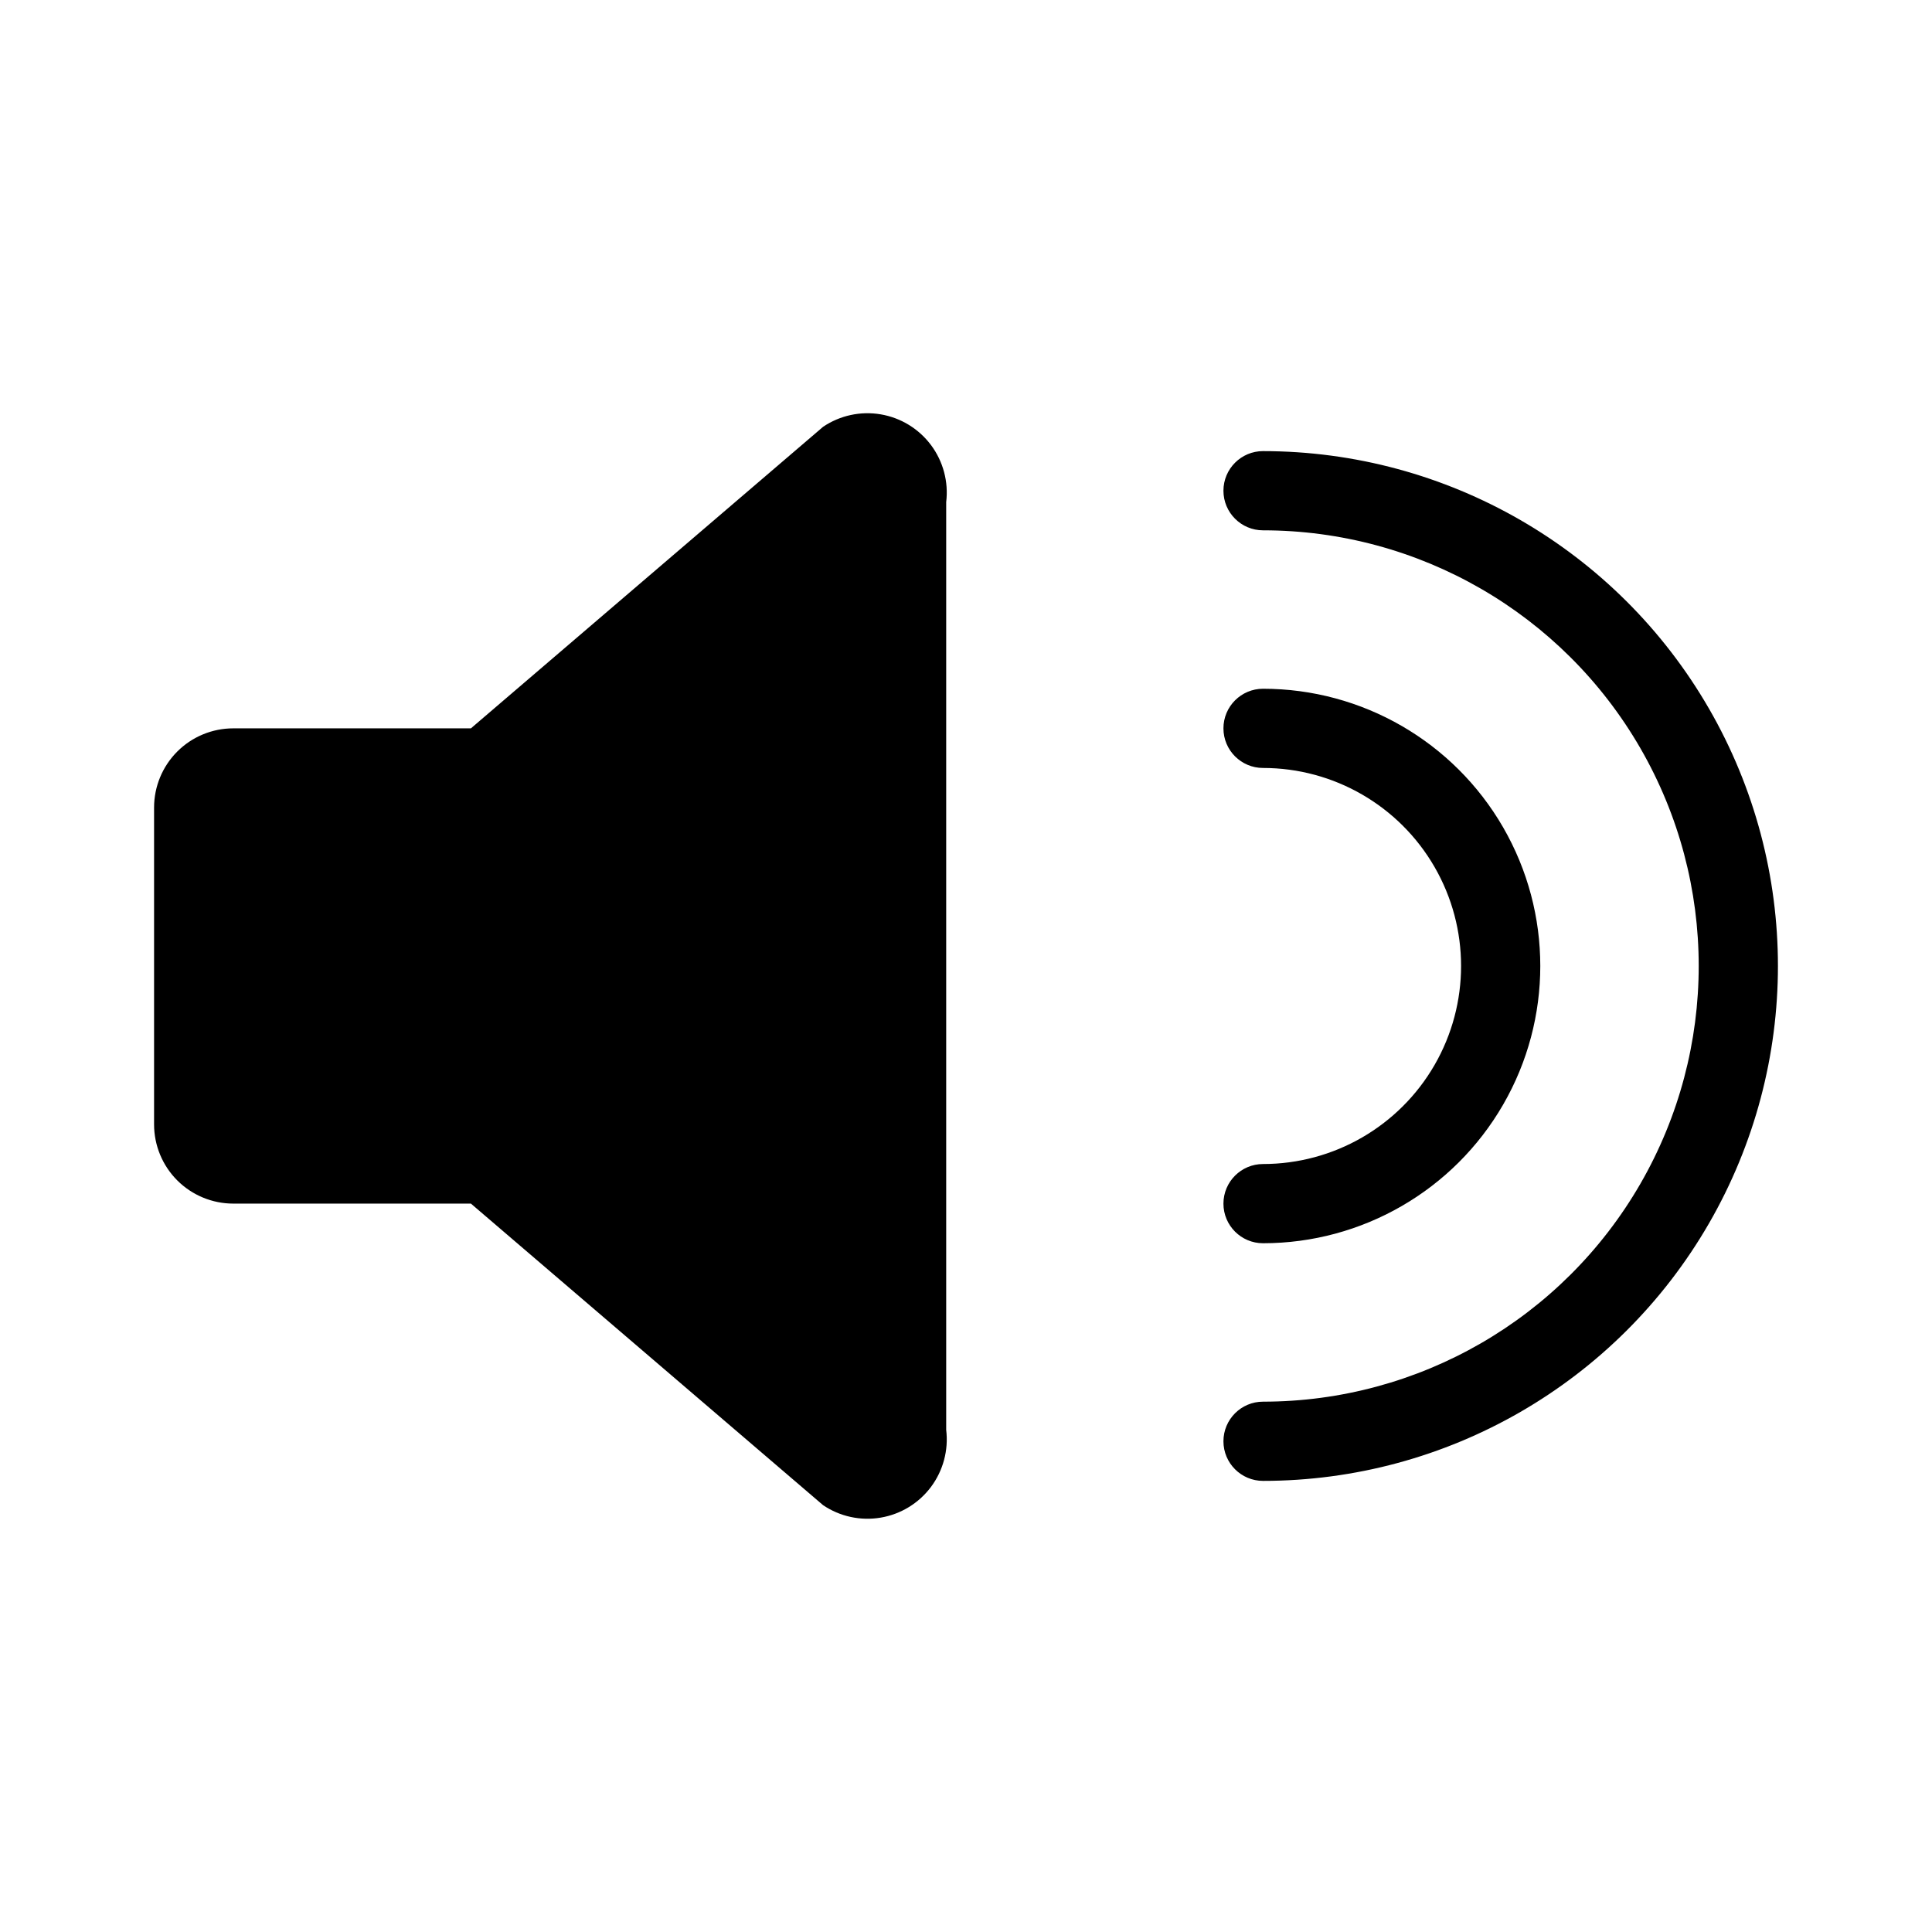
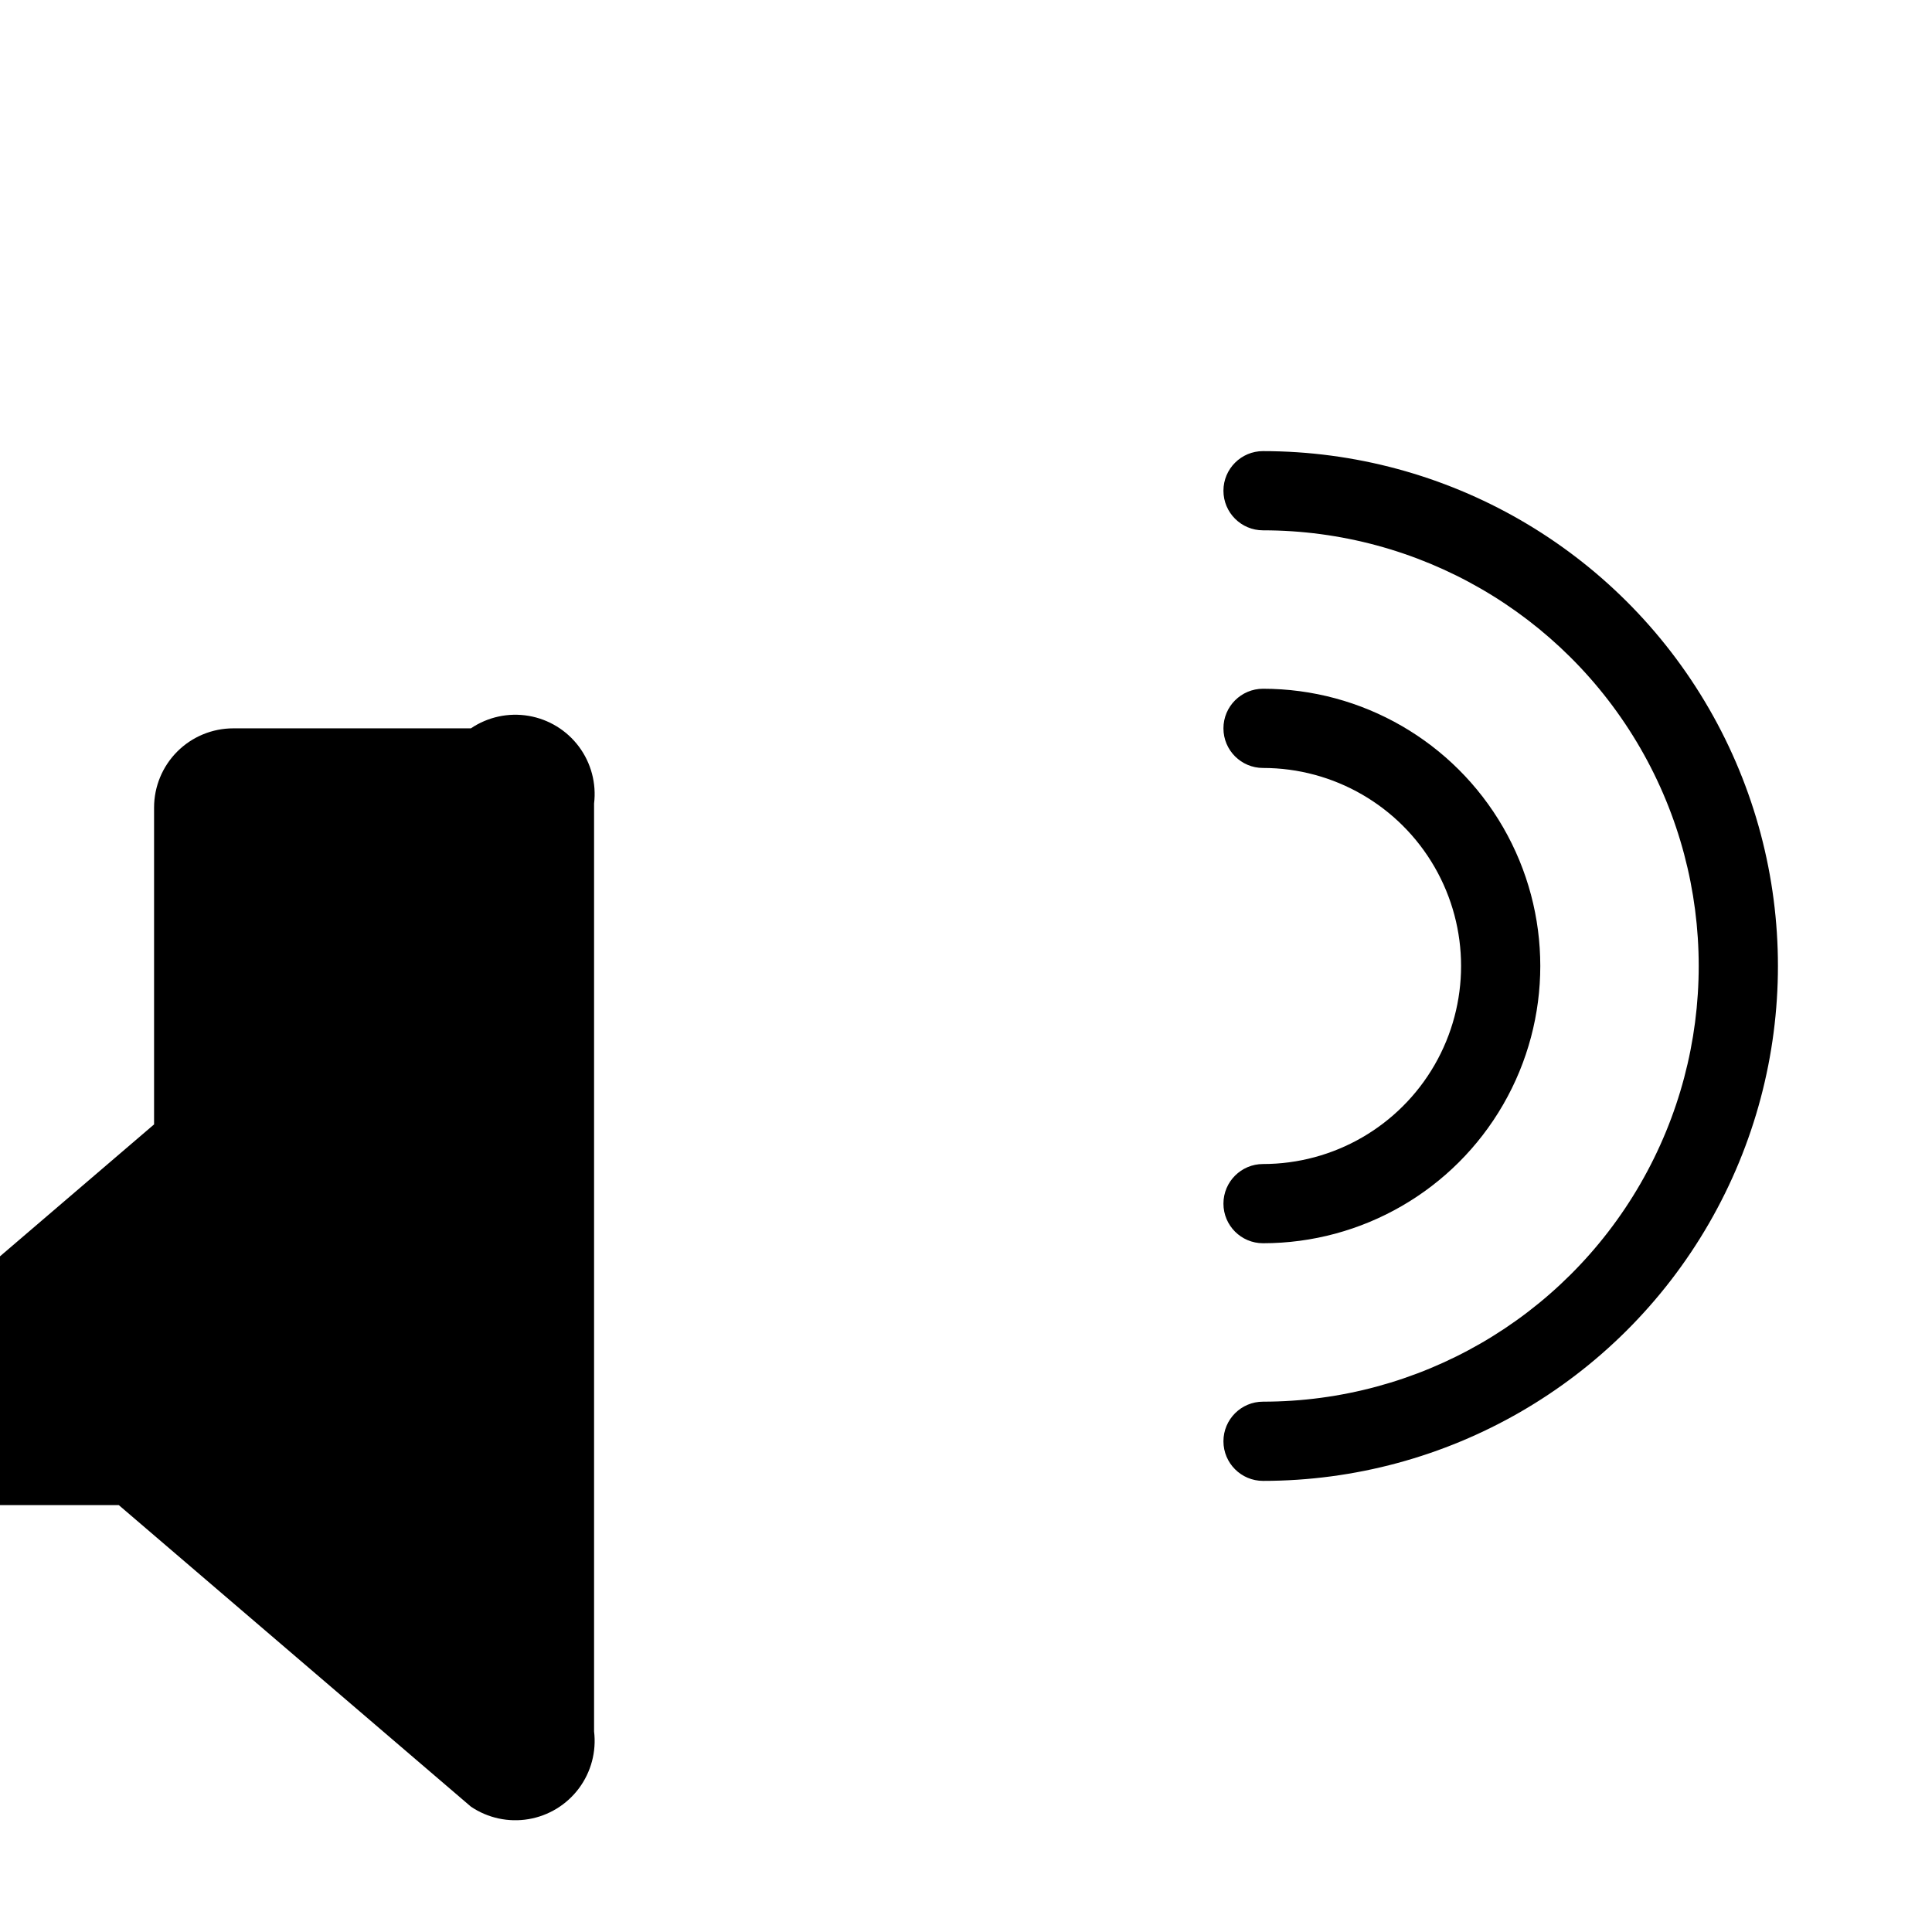
<svg xmlns="http://www.w3.org/2000/svg" fill="#000000" width="800px" height="800px" version="1.1" viewBox="144 144 512 512">
-   <path d="m184.83 441.98v-83.969c0-5.57 2.215-10.906 6.148-14.844 3.938-3.938 9.277-6.148 14.844-6.148h62.977l93.316-79.902v-0.004c4.477-3.023 9.949-4.211 15.277-3.309s10.102 3.82 13.336 8.148c3.231 4.332 4.672 9.738 4.023 15.105v245.88c0.648 5.363-0.793 10.773-4.023 15.102-3.234 4.332-8.008 7.25-13.336 8.148-5.328 0.902-10.801-0.281-15.277-3.309l-93.316-79.91h-62.977c-5.566 0-10.906-2.215-14.844-6.148-3.934-3.938-6.148-9.277-6.148-14.844zm293.89-178.43c-5.797 0-10.496 4.699-10.496 10.496s4.699 10.496 10.496 10.496c41.25 0 79.363 22.004 99.988 57.727 20.625 35.723 20.625 79.734 0 115.46-20.625 35.723-58.738 57.727-99.988 57.727-5.797 0-10.496 4.699-10.496 10.496s4.699 10.496 10.496 10.496c48.75 0 93.793-26.004 118.17-68.223s24.375-94.23 0-136.45c-24.375-42.215-69.418-68.223-118.17-68.223zm0 188.93c-5.797 0-10.496 4.699-10.496 10.496 0 5.797 4.699 10.496 10.496 10.496 26.25 0 50.504-14.004 63.629-36.738 13.125-22.73 13.125-50.738 0-73.473-13.125-22.73-37.379-36.734-63.629-36.734-5.797 0-10.496 4.699-10.496 10.496 0 5.797 4.699 10.496 10.496 10.496 18.75 0 36.074 10 45.449 26.238 9.375 16.238 9.375 36.242 0 52.48s-26.699 26.242-45.449 26.242z" />
+   <path d="m184.83 441.98v-83.969c0-5.57 2.215-10.906 6.148-14.844 3.938-3.938 9.277-6.148 14.844-6.148h62.977v-0.004c4.477-3.023 9.949-4.211 15.277-3.309s10.102 3.82 13.336 8.148c3.231 4.332 4.672 9.738 4.023 15.105v245.88c0.648 5.363-0.793 10.773-4.023 15.102-3.234 4.332-8.008 7.25-13.336 8.148-5.328 0.902-10.801-0.281-15.277-3.309l-93.316-79.91h-62.977c-5.566 0-10.906-2.215-14.844-6.148-3.934-3.938-6.148-9.277-6.148-14.844zm293.89-178.43c-5.797 0-10.496 4.699-10.496 10.496s4.699 10.496 10.496 10.496c41.25 0 79.363 22.004 99.988 57.727 20.625 35.723 20.625 79.734 0 115.46-20.625 35.723-58.738 57.727-99.988 57.727-5.797 0-10.496 4.699-10.496 10.496s4.699 10.496 10.496 10.496c48.75 0 93.793-26.004 118.17-68.223s24.375-94.23 0-136.45c-24.375-42.215-69.418-68.223-118.17-68.223zm0 188.93c-5.797 0-10.496 4.699-10.496 10.496 0 5.797 4.699 10.496 10.496 10.496 26.25 0 50.504-14.004 63.629-36.738 13.125-22.73 13.125-50.738 0-73.473-13.125-22.73-37.379-36.734-63.629-36.734-5.797 0-10.496 4.699-10.496 10.496 0 5.797 4.699 10.496 10.496 10.496 18.75 0 36.074 10 45.449 26.238 9.375 16.238 9.375 36.242 0 52.48s-26.699 26.242-45.449 26.242z" />
</svg>